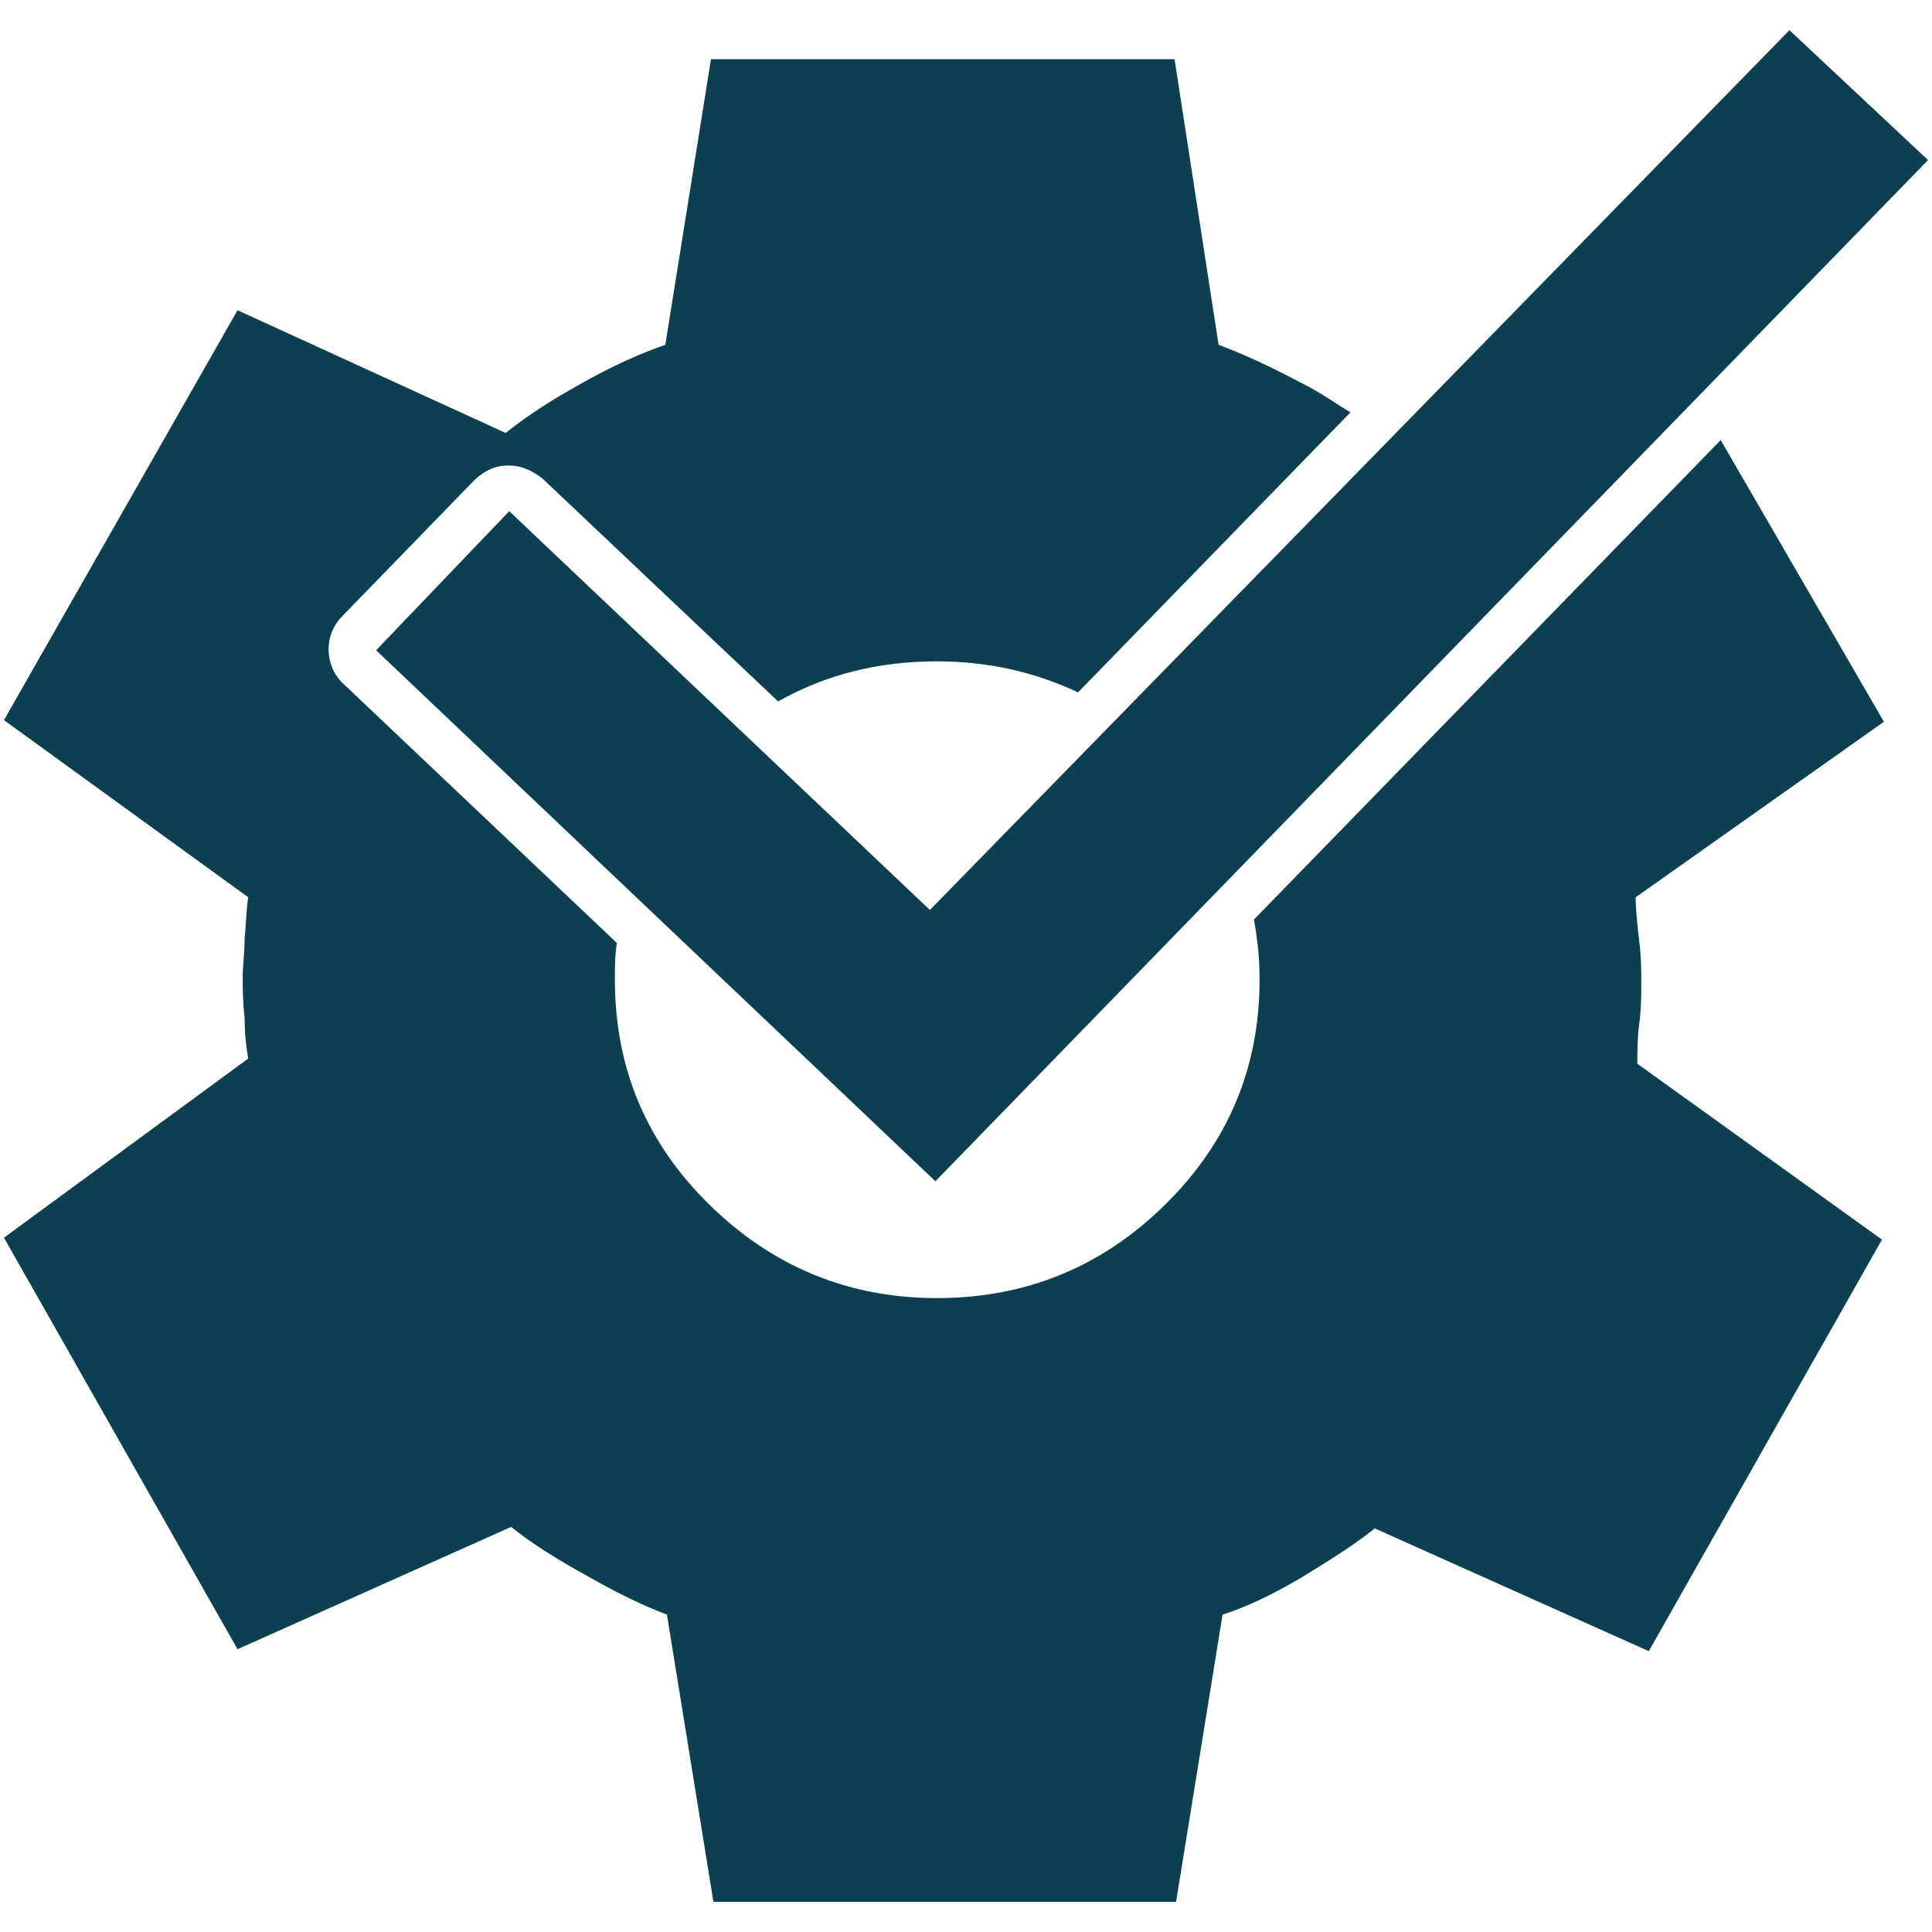
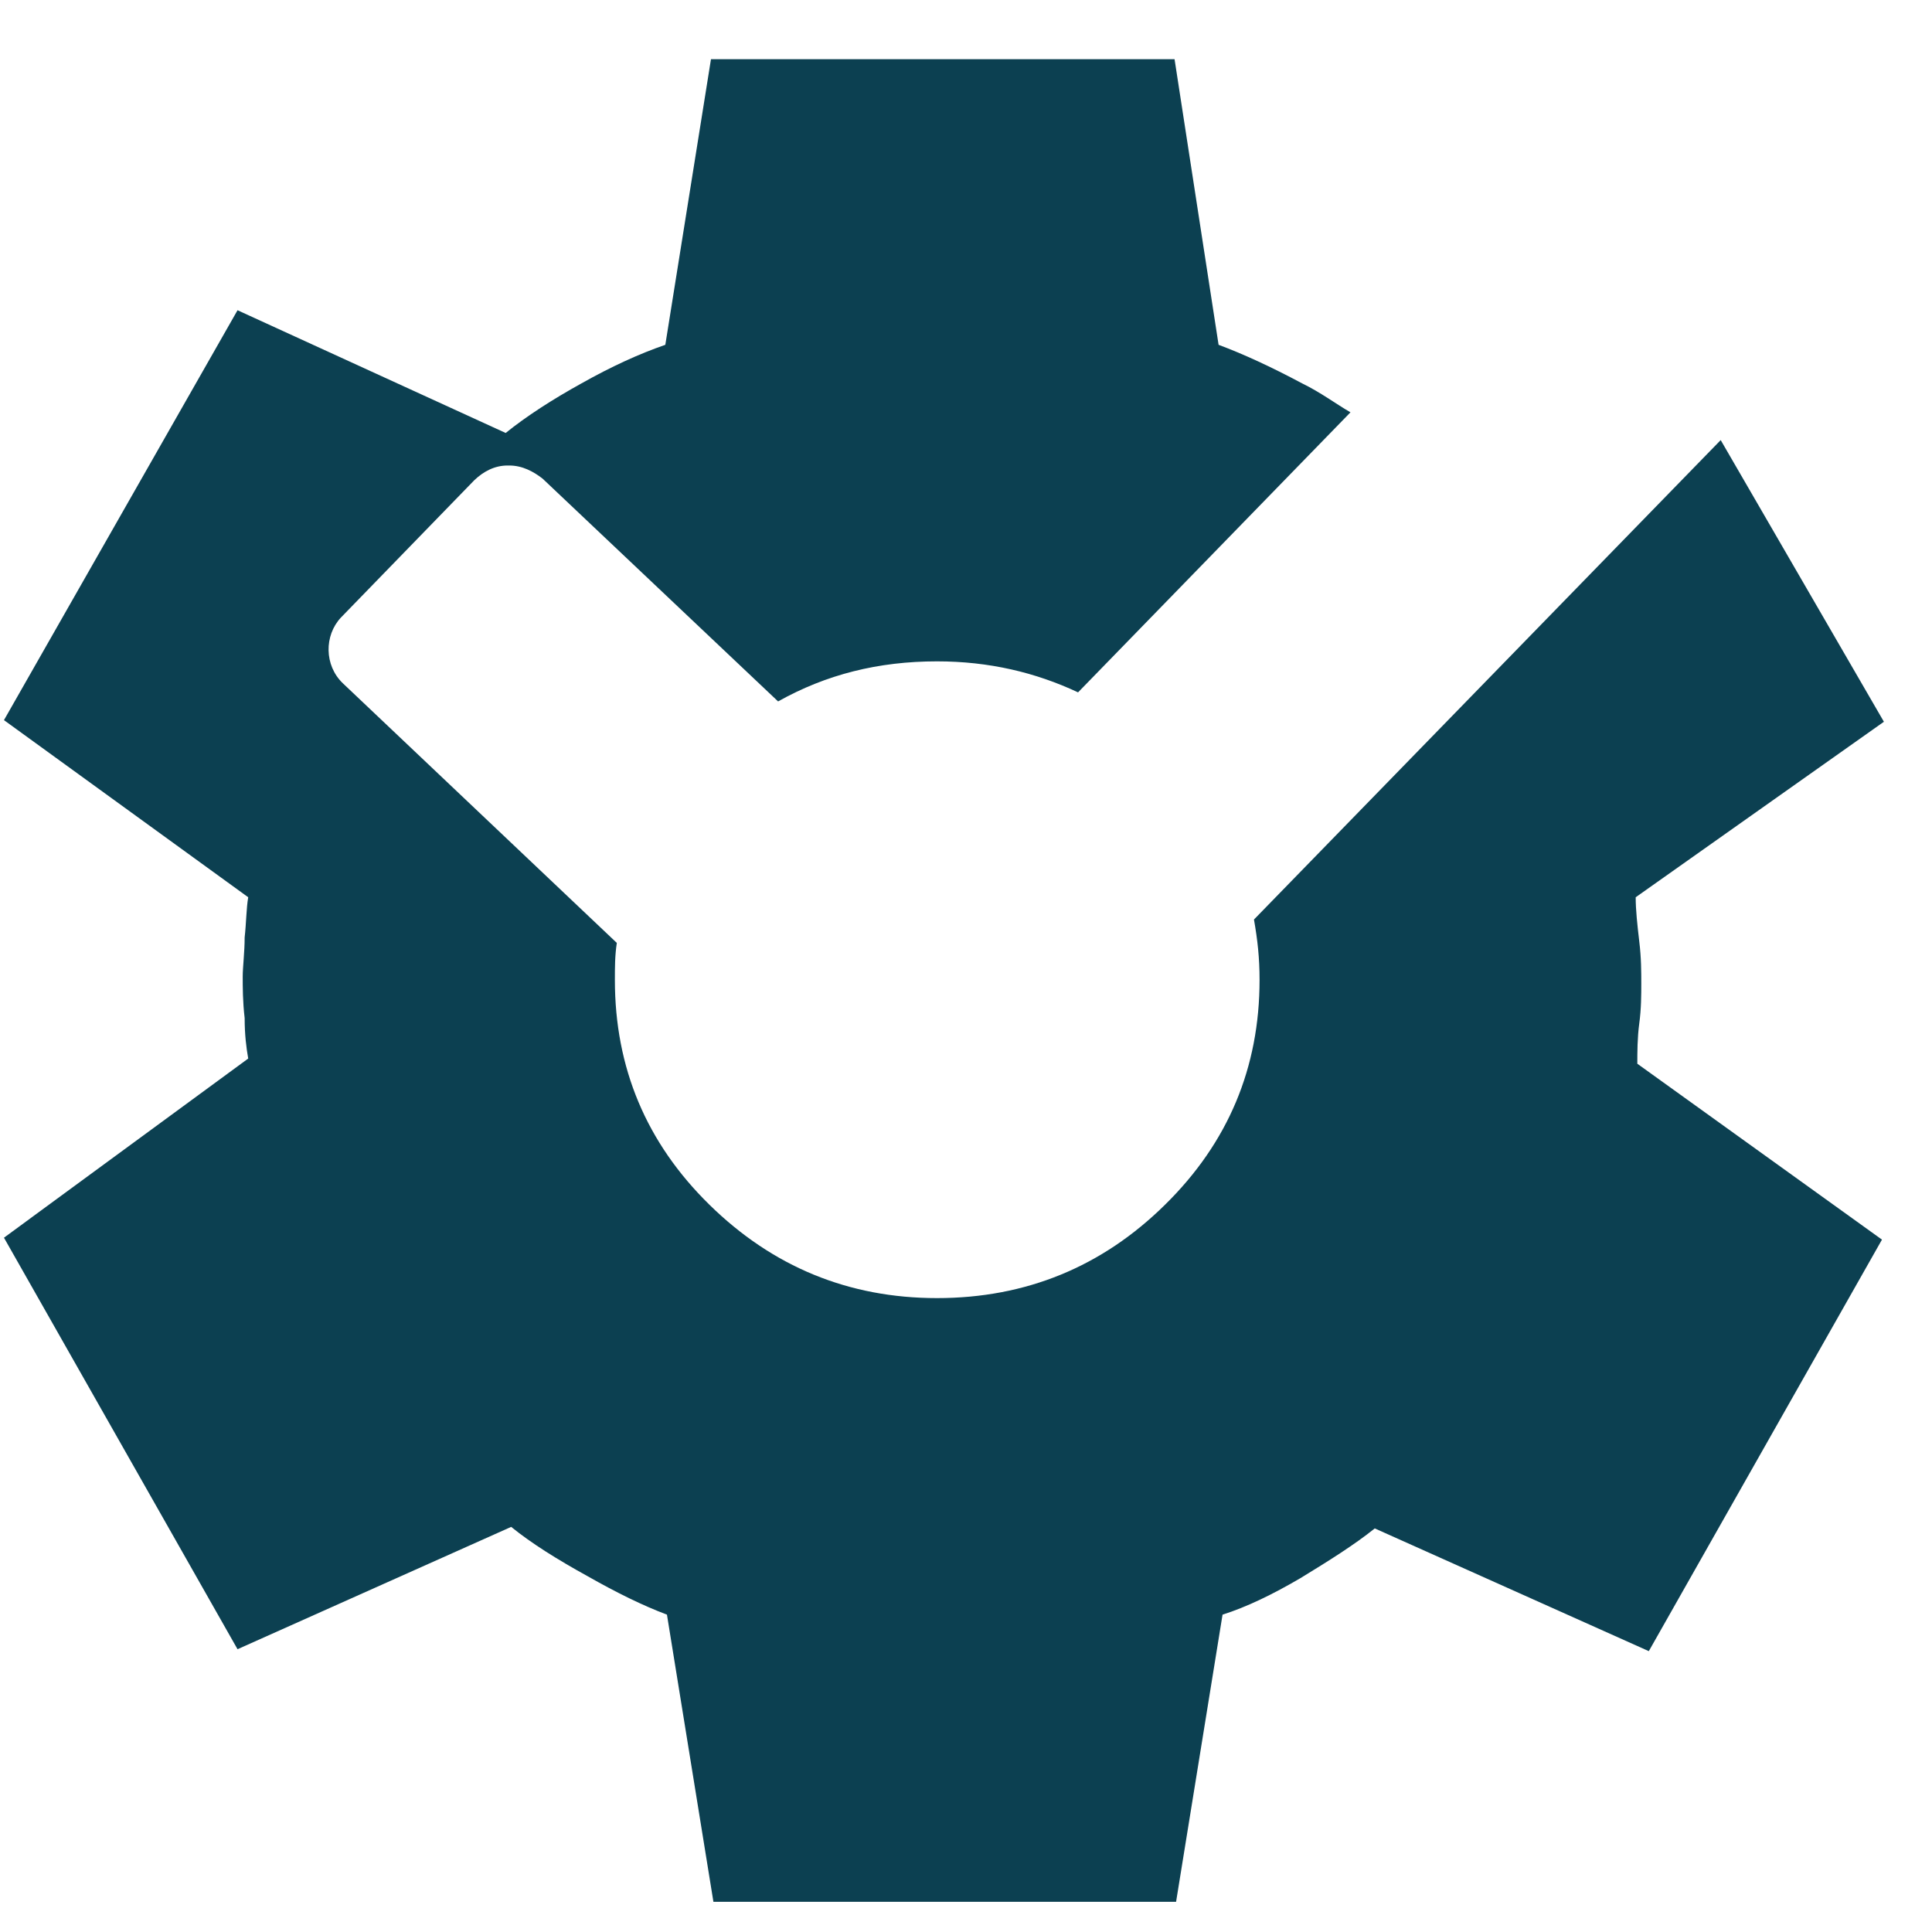
<svg xmlns="http://www.w3.org/2000/svg" width="19px" height="19px" viewBox="0 0 19 19" version="1.1">
  <g id="surface1">
    <path style=" stroke:none;fill-rule:evenodd;fill:rgb(4.706%,25.098%,31.765%);fill-opacity:1;" d="M 16.922 4.328 L 12.332 9.043 C 12.367 9.242 12.387 9.418 12.387 9.637 C 12.387 10.5 12.078 11.238 11.457 11.848 C 10.84 12.457 10.09 12.766 9.215 12.766 C 8.344 12.766 7.598 12.457 6.977 11.848 C 6.355 11.238 6.047 10.5 6.047 9.637 C 6.047 9.512 6.047 9.398 6.066 9.273 L 3.371 6.719 C 3.188 6.543 3.188 6.25 3.352 6.074 L 4.664 4.723 C 4.754 4.637 4.863 4.578 4.992 4.578 C 4.992 4.578 4.992 4.578 5.008 4.578 C 5.137 4.578 5.246 4.637 5.336 4.707 L 7.652 6.898 C 8.125 6.633 8.637 6.504 9.215 6.504 C 9.727 6.504 10.184 6.613 10.602 6.809 L 13.281 4.055 C 13.133 3.969 12.988 3.859 12.805 3.77 C 12.496 3.605 12.223 3.48 11.984 3.391 L 11.551 0.582 L 6.992 0.582 L 6.543 3.391 C 6.285 3.48 6.012 3.605 5.719 3.77 C 5.43 3.93 5.176 4.094 4.973 4.258 L 2.336 3.051 L 0.039 7.082 L 2.441 8.824 C 2.422 8.934 2.422 9.078 2.406 9.219 C 2.406 9.363 2.387 9.512 2.387 9.602 C 2.387 9.707 2.387 9.852 2.406 10.012 C 2.406 10.176 2.422 10.301 2.441 10.41 L 0.039 12.172 L 2.336 16.219 L 5.027 15.016 C 5.23 15.18 5.48 15.336 5.777 15.5 C 6.066 15.664 6.32 15.789 6.559 15.879 L 7.016 18.703 L 11.566 18.703 L 12.023 15.879 C 12.258 15.805 12.516 15.68 12.789 15.52 C 13.059 15.355 13.316 15.195 13.52 15.031 L 16.215 16.238 L 18.508 12.191 L 16.102 10.461 C 16.102 10.352 16.102 10.207 16.121 10.066 C 16.141 9.922 16.141 9.777 16.141 9.672 C 16.141 9.562 16.141 9.418 16.121 9.258 C 16.102 9.094 16.086 8.949 16.086 8.824 L 18.527 7.098 Z M 16.922 4.328 " />
-     <path style=" stroke:none;fill-rule:nonzero;fill:rgb(4.706%,25.098%,31.765%);fill-opacity:1;" d="M 9.145 8.949 L 5.008 5.027 L 3.699 6.395 L 9.199 11.617 L 18.961 1.574 L 17.598 0.297 Z M 9.145 8.949 " />
  </g>
</svg>